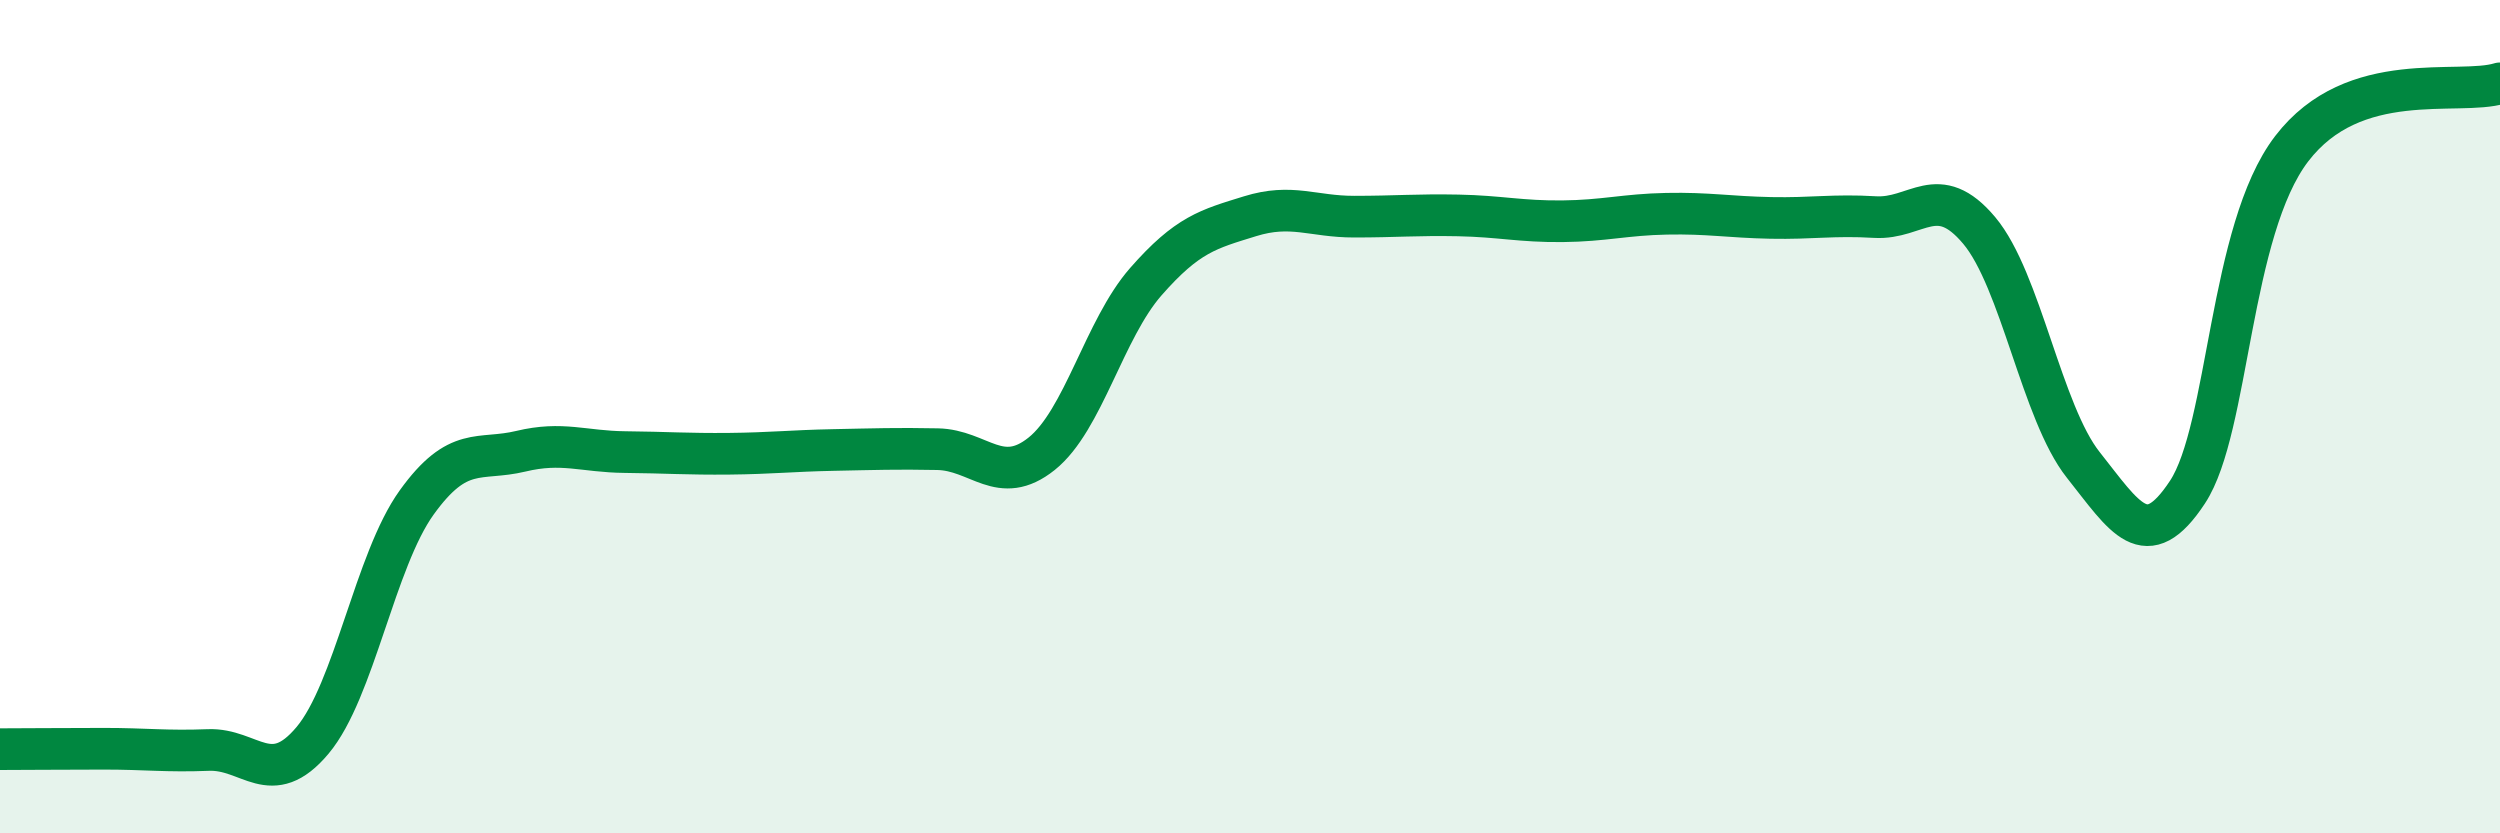
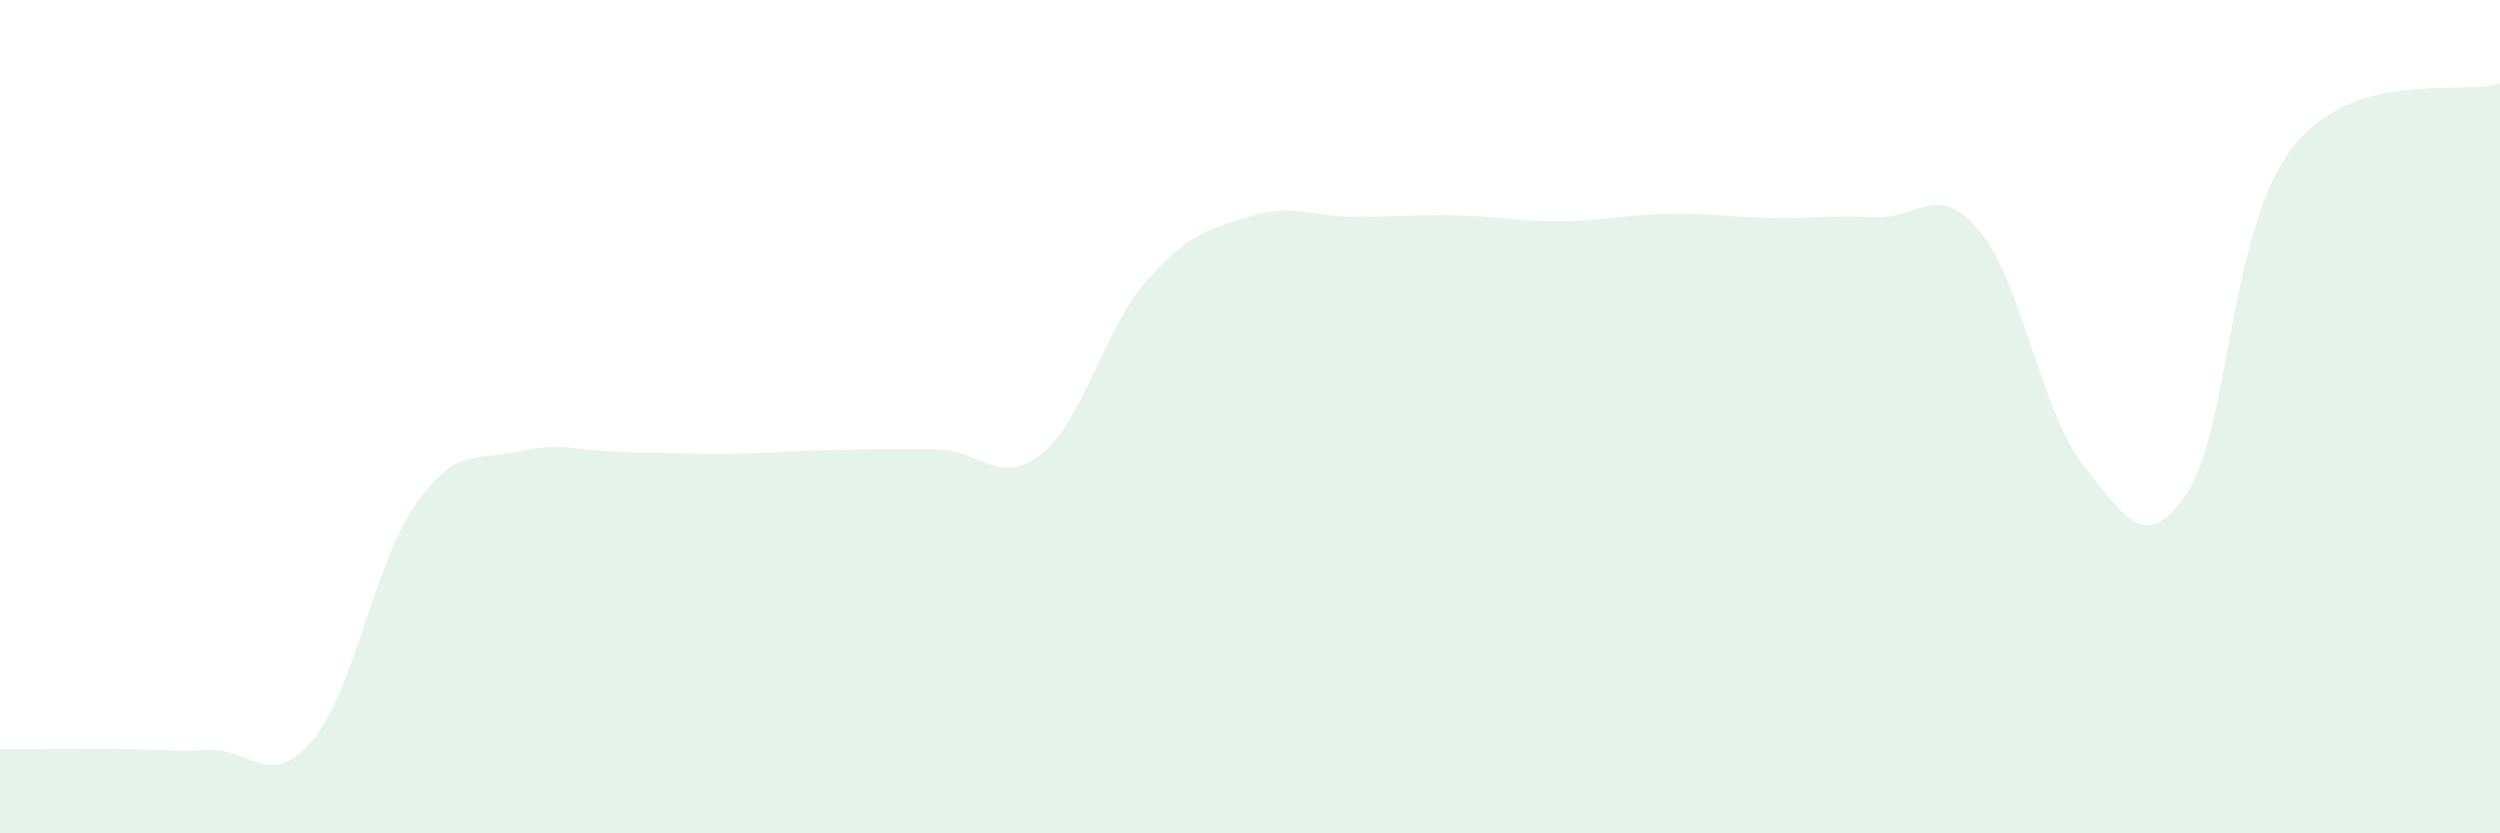
<svg xmlns="http://www.w3.org/2000/svg" width="60" height="20" viewBox="0 0 60 20">
  <path d="M 0,17.98 C 0.5,17.98 1.5,17.97 2.5,17.97 C 3.5,17.97 4,18.04 5,18 C 6,17.96 6.5,18.96 7.5,17.77 C 8.5,16.58 9,13.45 10,12.06 C 11,10.67 11.5,11.07 12.5,10.83 C 13.5,10.59 14,10.84 15,10.85 C 16,10.86 16.5,10.9 17.5,10.89 C 18.5,10.88 19,10.82 20,10.8 C 21,10.78 21.5,10.76 22.5,10.78 C 23.5,10.8 24,11.69 25,10.89 C 26,10.09 26.5,7.9 27.5,6.76 C 28.5,5.62 29,5.5 30,5.19 C 31,4.88 31.5,5.2 32.5,5.2 C 33.5,5.2 34,5.15 35,5.17 C 36,5.19 36.5,5.32 37.5,5.31 C 38.5,5.3 39,5.15 40,5.13 C 41,5.11 41.5,5.21 42.5,5.23 C 43.5,5.25 44,5.15 45,5.21 C 46,5.27 46.5,4.34 47.5,5.53 C 48.5,6.72 49,9.9 50,11.16 C 51,12.42 51.5,13.33 52.5,11.81 C 53.5,10.29 53.5,5.53 55,3.57 C 56.5,1.61 59,2.31 60,2L60 20L0 20Z" fill="#008740" opacity="0.1" stroke-linecap="round" stroke-linejoin="round" />
-   <path d="M 0,17.98 C 0.5,17.98 1.5,17.97 2.5,17.97 C 3.5,17.97 4,18.04 5,18 C 6,17.96 6.5,18.96 7.5,17.77 C 8.5,16.58 9,13.45 10,12.06 C 11,10.67 11.5,11.07 12.5,10.83 C 13.5,10.59 14,10.84 15,10.85 C 16,10.86 16.5,10.9 17.5,10.89 C 18.5,10.88 19,10.82 20,10.8 C 21,10.78 21.5,10.76 22.5,10.78 C 23.5,10.8 24,11.69 25,10.89 C 26,10.09 26.5,7.9 27.5,6.76 C 28.5,5.62 29,5.5 30,5.19 C 31,4.88 31.5,5.2 32.5,5.2 C 33.5,5.2 34,5.15 35,5.17 C 36,5.19 36.5,5.32 37.5,5.31 C 38.5,5.3 39,5.15 40,5.13 C 41,5.11 41.5,5.21 42.5,5.23 C 43.5,5.25 44,5.15 45,5.21 C 46,5.27 46.5,4.34 47.5,5.53 C 48.5,6.72 49,9.9 50,11.16 C 51,12.42 51.5,13.33 52.5,11.81 C 53.5,10.29 53.5,5.53 55,3.57 C 56.5,1.61 59,2.31 60,2" stroke="#008740" stroke-width="1" fill="none" stroke-linecap="round" stroke-linejoin="round" />
</svg>